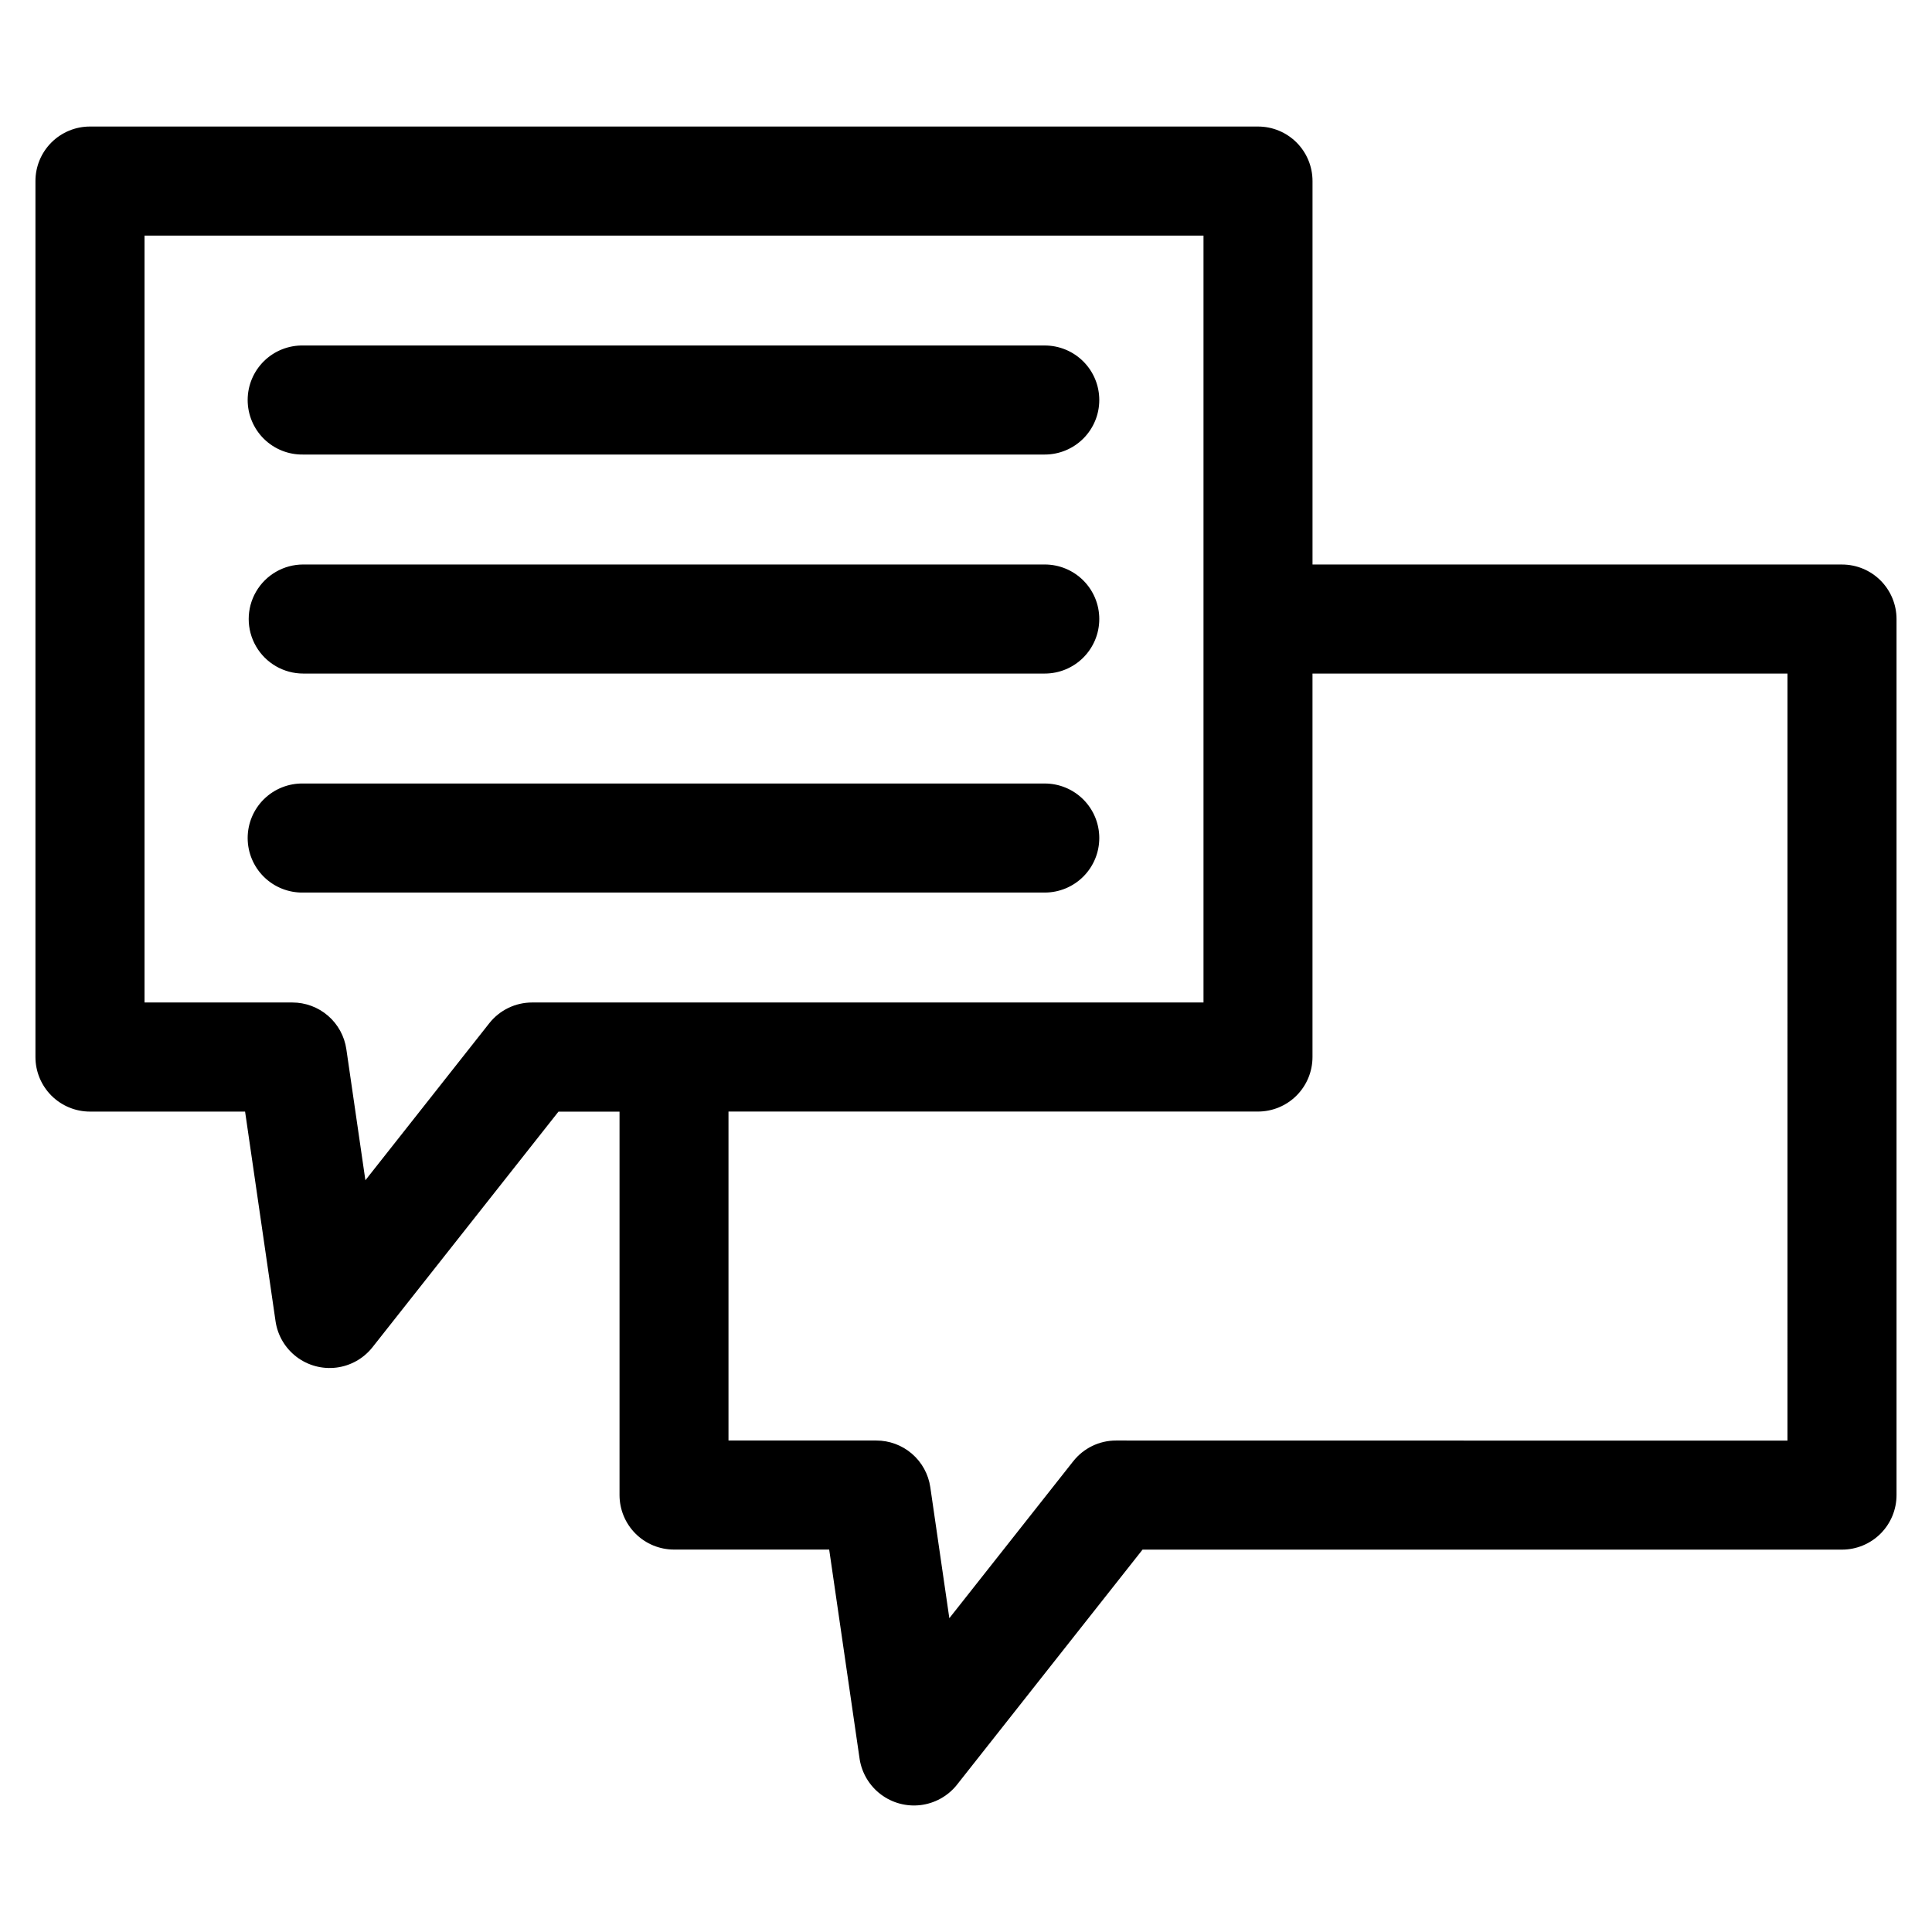
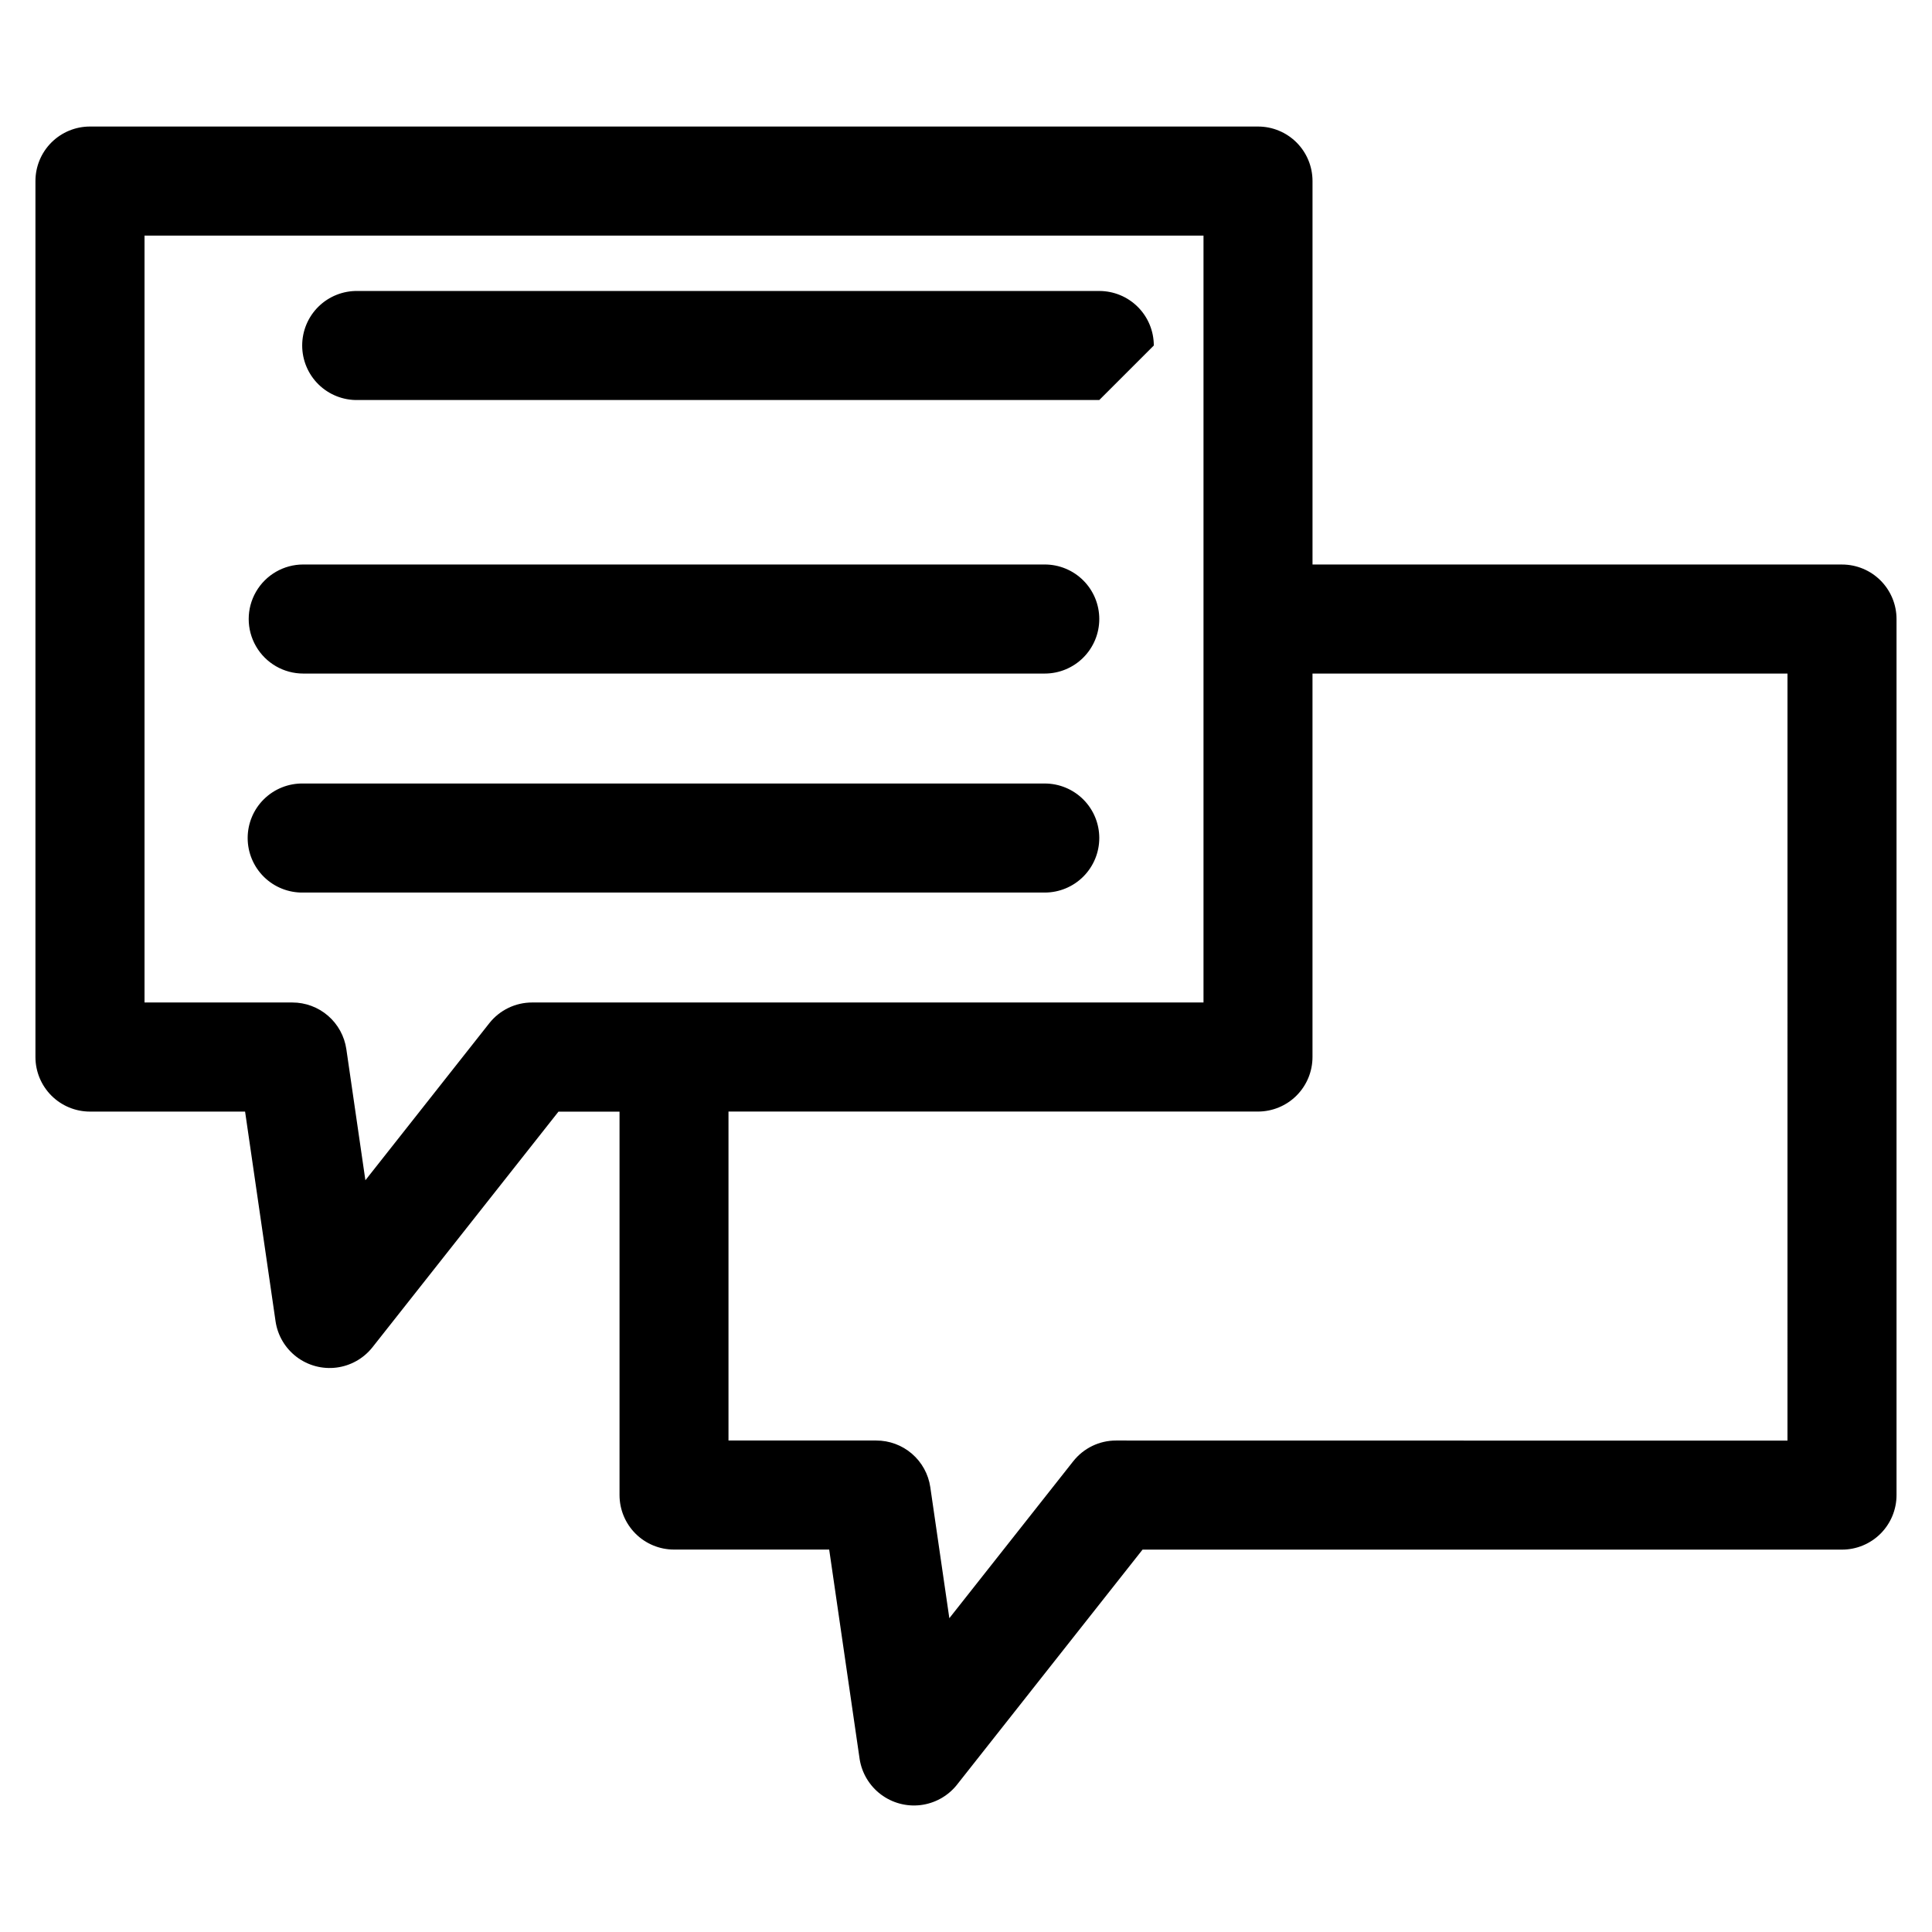
<svg xmlns="http://www.w3.org/2000/svg" fill="#000000" width="800px" height="800px" version="1.1" viewBox="144 144 512 512">
-   <path d="m435.32 366.09c0 3.828-1.523 7.504-4.234 10.215-2.707 2.707-6.383 4.231-10.215 4.231h-196.51c-3.879 0.074-7.625-1.414-10.398-4.133-2.769-2.719-4.328-6.438-4.328-10.316 0-3.883 1.559-7.598 4.328-10.316 2.773-2.719 6.519-4.207 10.398-4.133h196.51c3.832 0 7.508 1.52 10.219 4.231 2.711 2.711 4.234 6.387 4.231 10.223zm0-58.039c0 3.832-1.523 7.504-4.234 10.215-2.707 2.711-6.383 4.234-10.215 4.234h-196.51c-5.164 0-9.934-2.754-12.516-7.227-2.582-4.469-2.582-9.98 0-14.449 2.582-4.473 7.352-7.227 12.516-7.227h196.51c3.832 0 7.508 1.52 10.219 4.231 2.711 2.711 4.234 6.387 4.231 10.223zm0-58.039c0 3.832-1.523 7.504-4.234 10.215-2.707 2.707-6.383 4.231-10.215 4.231h-196.51c-3.879 0.074-7.625-1.414-10.398-4.133-2.769-2.719-4.328-6.438-4.328-10.316s1.559-7.598 4.328-10.316c2.773-2.719 6.519-4.207 10.398-4.133h196.51c3.832 0 7.508 1.52 10.219 4.231 2.711 2.711 4.234 6.387 4.231 10.223zm182.38 275.77 0.004-203.28h-125.88v101.62c0 3.832-1.52 7.508-4.231 10.219-2.707 2.707-6.383 4.231-10.215 4.234h-140.32v87.18h39.164c3.473-0.004 6.832 1.242 9.461 3.512s4.356 5.41 4.856 8.848l5.047 34.73 32.828-41.594 0.004 0.004c2.738-3.481 6.922-5.508 11.348-5.5zm-332.72-116.11h177.96v-203.24h-280.64v203.24h39.168c3.473-0.004 6.832 1.242 9.465 3.516 2.629 2.273 4.352 5.418 4.852 8.855l5.047 34.738 32.828-41.605c2.742-3.477 6.922-5.504 11.344-5.504zm347.17-116.07h-140.32v-101.62c0.004-3.832-1.52-7.508-4.227-10.219-2.711-2.707-6.387-4.231-10.219-4.227h-309.54c-3.832-0.004-7.508 1.516-10.219 4.227-2.711 2.707-4.234 6.387-4.231 10.219v232.15c0 3.832 1.523 7.508 4.234 10.219 2.707 2.707 6.383 4.231 10.215 4.234h41.109l8.078 55.598c0.555 3.742 2.555 7.117 5.566 9.406 3.012 2.285 6.797 3.305 10.551 2.836s7.176-2.391 9.531-5.348l49.32-62.477h16.184v101.61c0.004 3.832 1.523 7.504 4.234 10.215 2.707 2.707 6.383 4.227 10.211 4.227h41.117l8.082 55.605c0.609 3.707 2.625 7.035 5.625 9.293 3.004 2.254 6.762 3.266 10.492 2.82 3.727-0.449 7.141-2.316 9.523-5.219l49.32-62.484h185.36c3.832 0 7.512-1.523 10.223-4.234 2.707-2.711 4.231-6.387 4.231-10.223v-232.15c0-3.836-1.523-7.512-4.234-10.223-2.707-2.711-6.387-4.231-10.219-4.231z" fill-rule="evenodd" />
+   <path d="m435.32 366.09c0 3.828-1.523 7.504-4.234 10.215-2.707 2.707-6.383 4.231-10.215 4.231h-196.51c-3.879 0.074-7.625-1.414-10.398-4.133-2.769-2.719-4.328-6.438-4.328-10.316 0-3.883 1.559-7.598 4.328-10.316 2.773-2.719 6.519-4.207 10.398-4.133h196.51c3.832 0 7.508 1.52 10.219 4.231 2.711 2.711 4.234 6.387 4.231 10.223zm0-58.039c0 3.832-1.523 7.504-4.234 10.215-2.707 2.711-6.383 4.234-10.215 4.234h-196.51c-5.164 0-9.934-2.754-12.516-7.227-2.582-4.469-2.582-9.98 0-14.449 2.582-4.473 7.352-7.227 12.516-7.227h196.51c3.832 0 7.508 1.52 10.219 4.231 2.711 2.711 4.234 6.387 4.231 10.223zm0-58.039h-196.51c-3.879 0.074-7.625-1.414-10.398-4.133-2.769-2.719-4.328-6.438-4.328-10.316s1.559-7.598 4.328-10.316c2.773-2.719 6.519-4.207 10.398-4.133h196.51c3.832 0 7.508 1.52 10.219 4.231 2.711 2.711 4.234 6.387 4.231 10.223zm182.38 275.77 0.004-203.28h-125.88v101.62c0 3.832-1.52 7.508-4.231 10.219-2.707 2.707-6.383 4.231-10.215 4.234h-140.32v87.18h39.164c3.473-0.004 6.832 1.242 9.461 3.512s4.356 5.41 4.856 8.848l5.047 34.73 32.828-41.594 0.004 0.004c2.738-3.481 6.922-5.508 11.348-5.5zm-332.72-116.11h177.96v-203.24h-280.64v203.24h39.168c3.473-0.004 6.832 1.242 9.465 3.516 2.629 2.273 4.352 5.418 4.852 8.855l5.047 34.738 32.828-41.605c2.742-3.477 6.922-5.504 11.344-5.504zm347.17-116.07h-140.32v-101.62c0.004-3.832-1.52-7.508-4.227-10.219-2.711-2.707-6.387-4.231-10.219-4.227h-309.54c-3.832-0.004-7.508 1.516-10.219 4.227-2.711 2.707-4.234 6.387-4.231 10.219v232.15c0 3.832 1.523 7.508 4.234 10.219 2.707 2.707 6.383 4.231 10.215 4.234h41.109l8.078 55.598c0.555 3.742 2.555 7.117 5.566 9.406 3.012 2.285 6.797 3.305 10.551 2.836s7.176-2.391 9.531-5.348l49.32-62.477h16.184v101.61c0.004 3.832 1.523 7.504 4.234 10.215 2.707 2.707 6.383 4.227 10.211 4.227h41.117l8.082 55.605c0.609 3.707 2.625 7.035 5.625 9.293 3.004 2.254 6.762 3.266 10.492 2.82 3.727-0.449 7.141-2.316 9.523-5.219l49.32-62.484h185.36c3.832 0 7.512-1.523 10.223-4.234 2.707-2.711 4.231-6.387 4.231-10.223v-232.15c0-3.836-1.523-7.512-4.234-10.223-2.707-2.711-6.387-4.231-10.219-4.231z" fill-rule="evenodd" />
</svg>